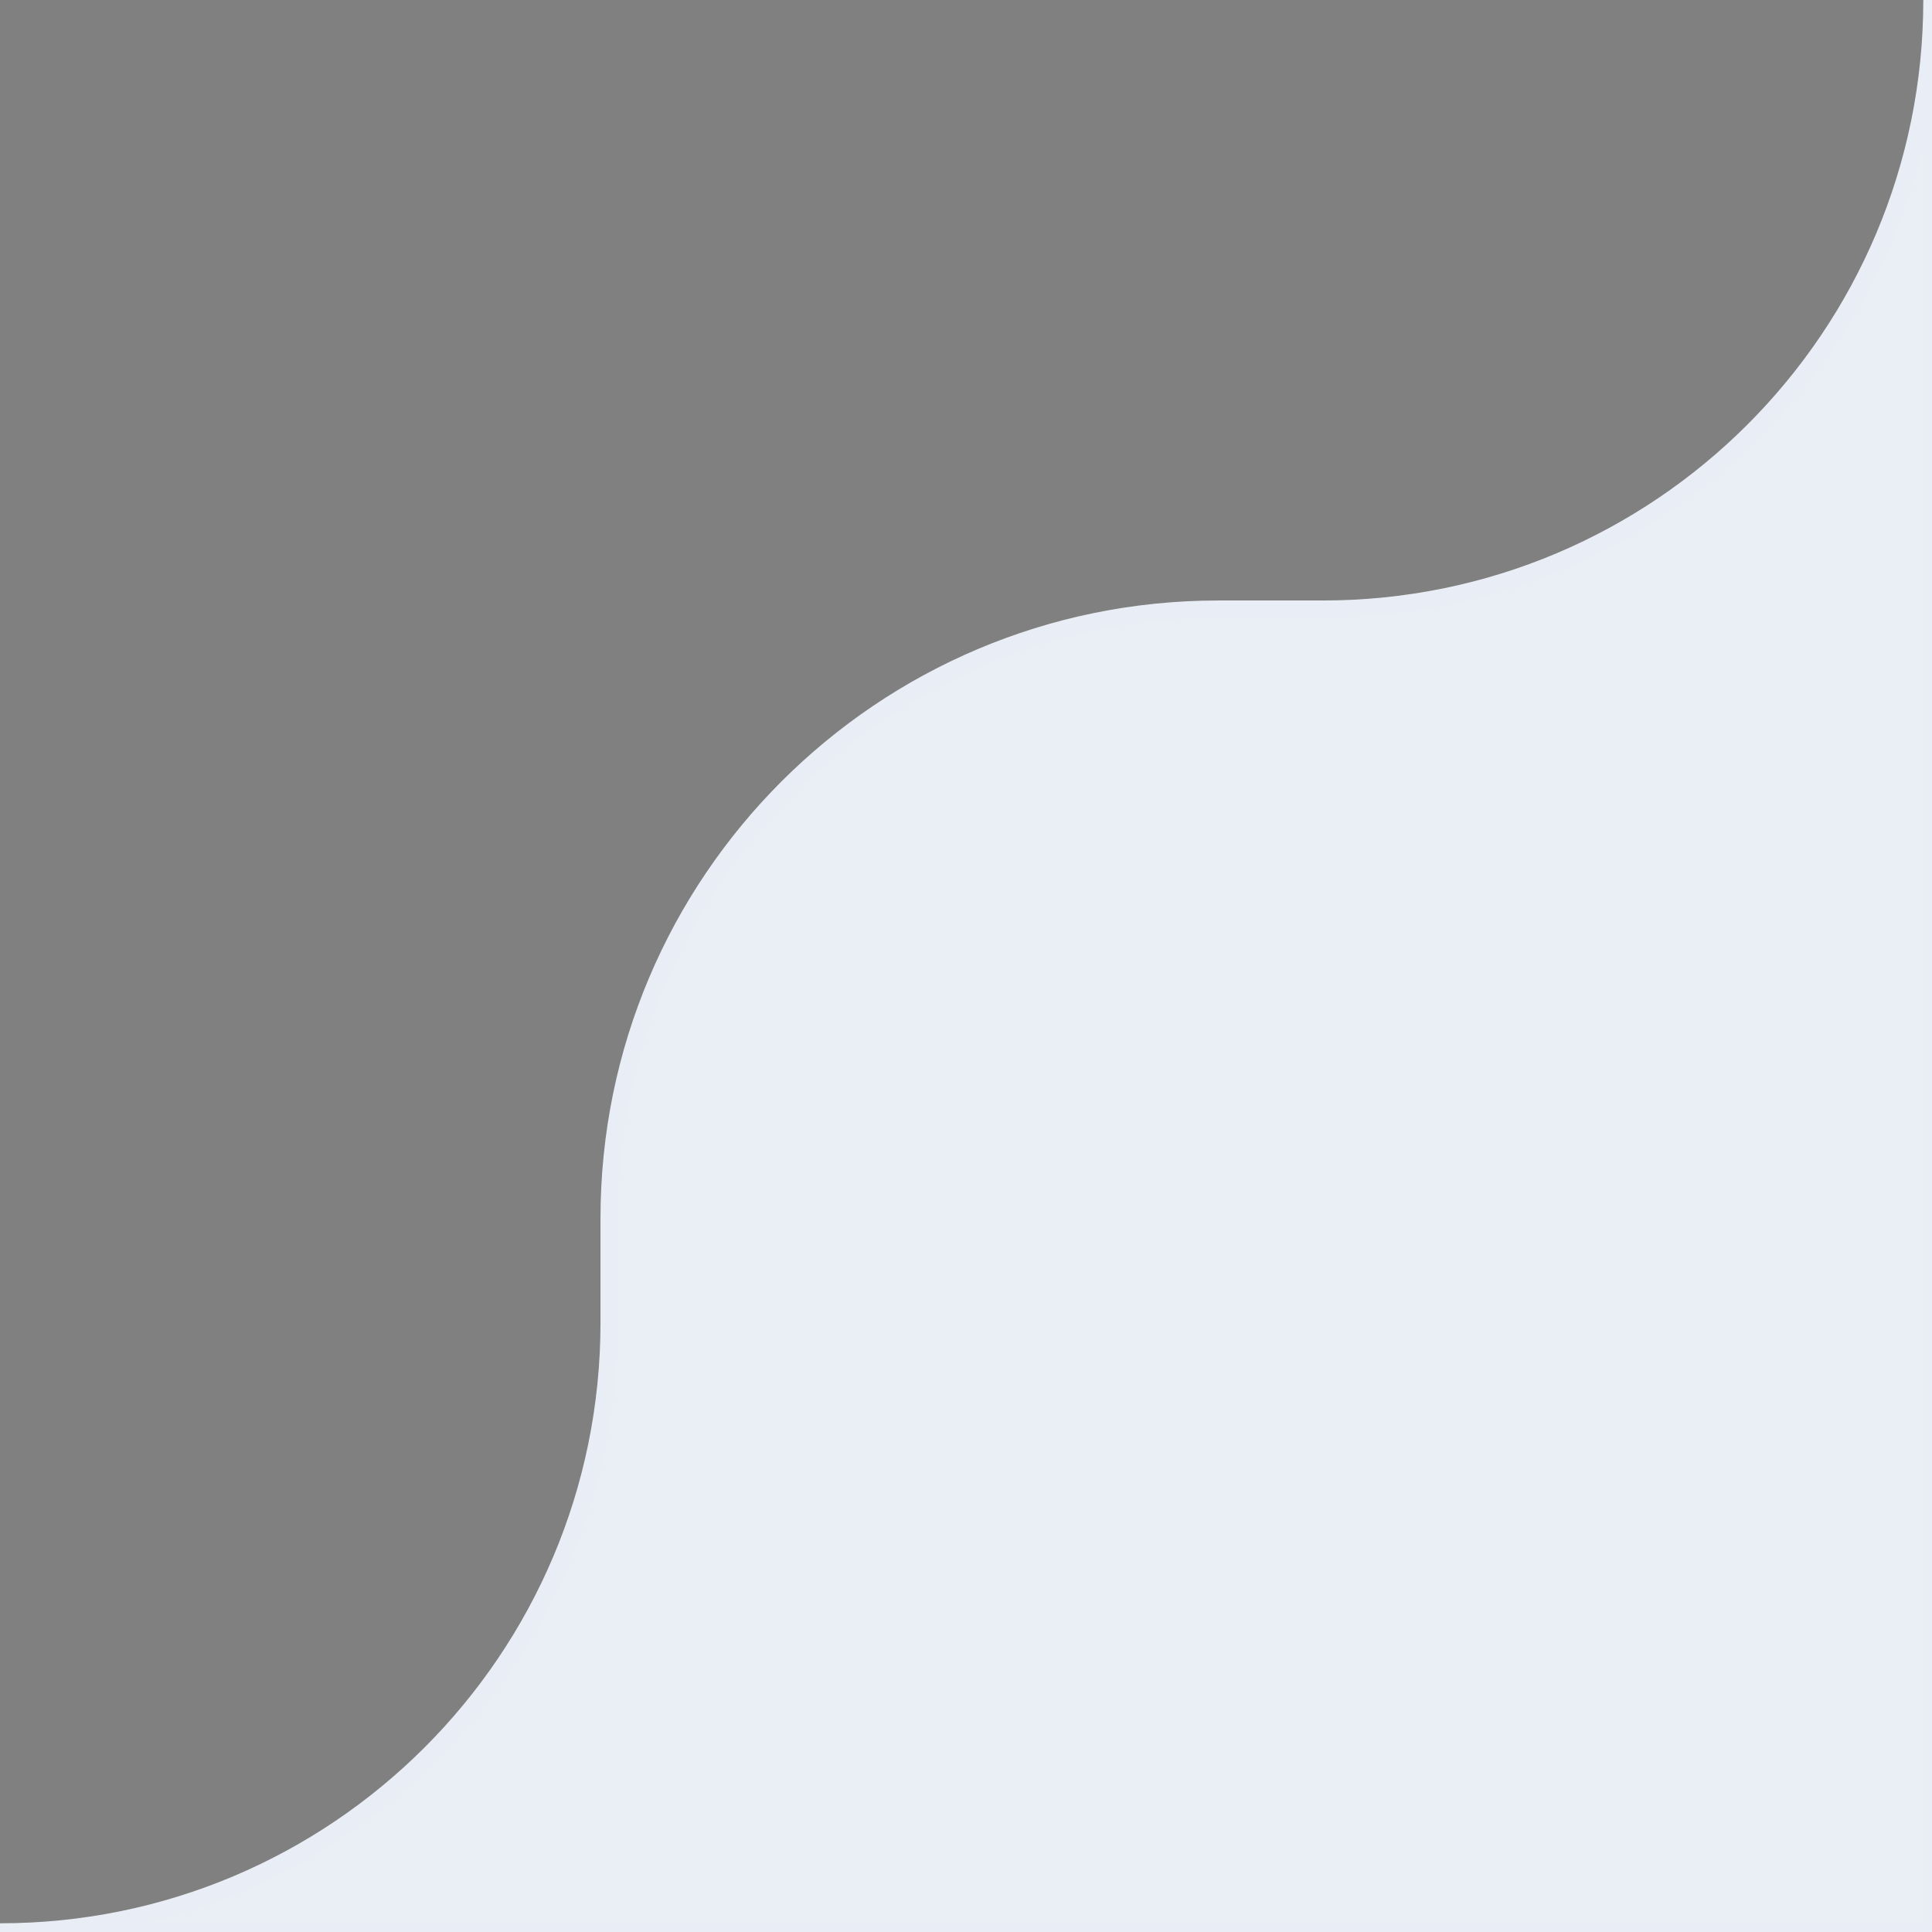
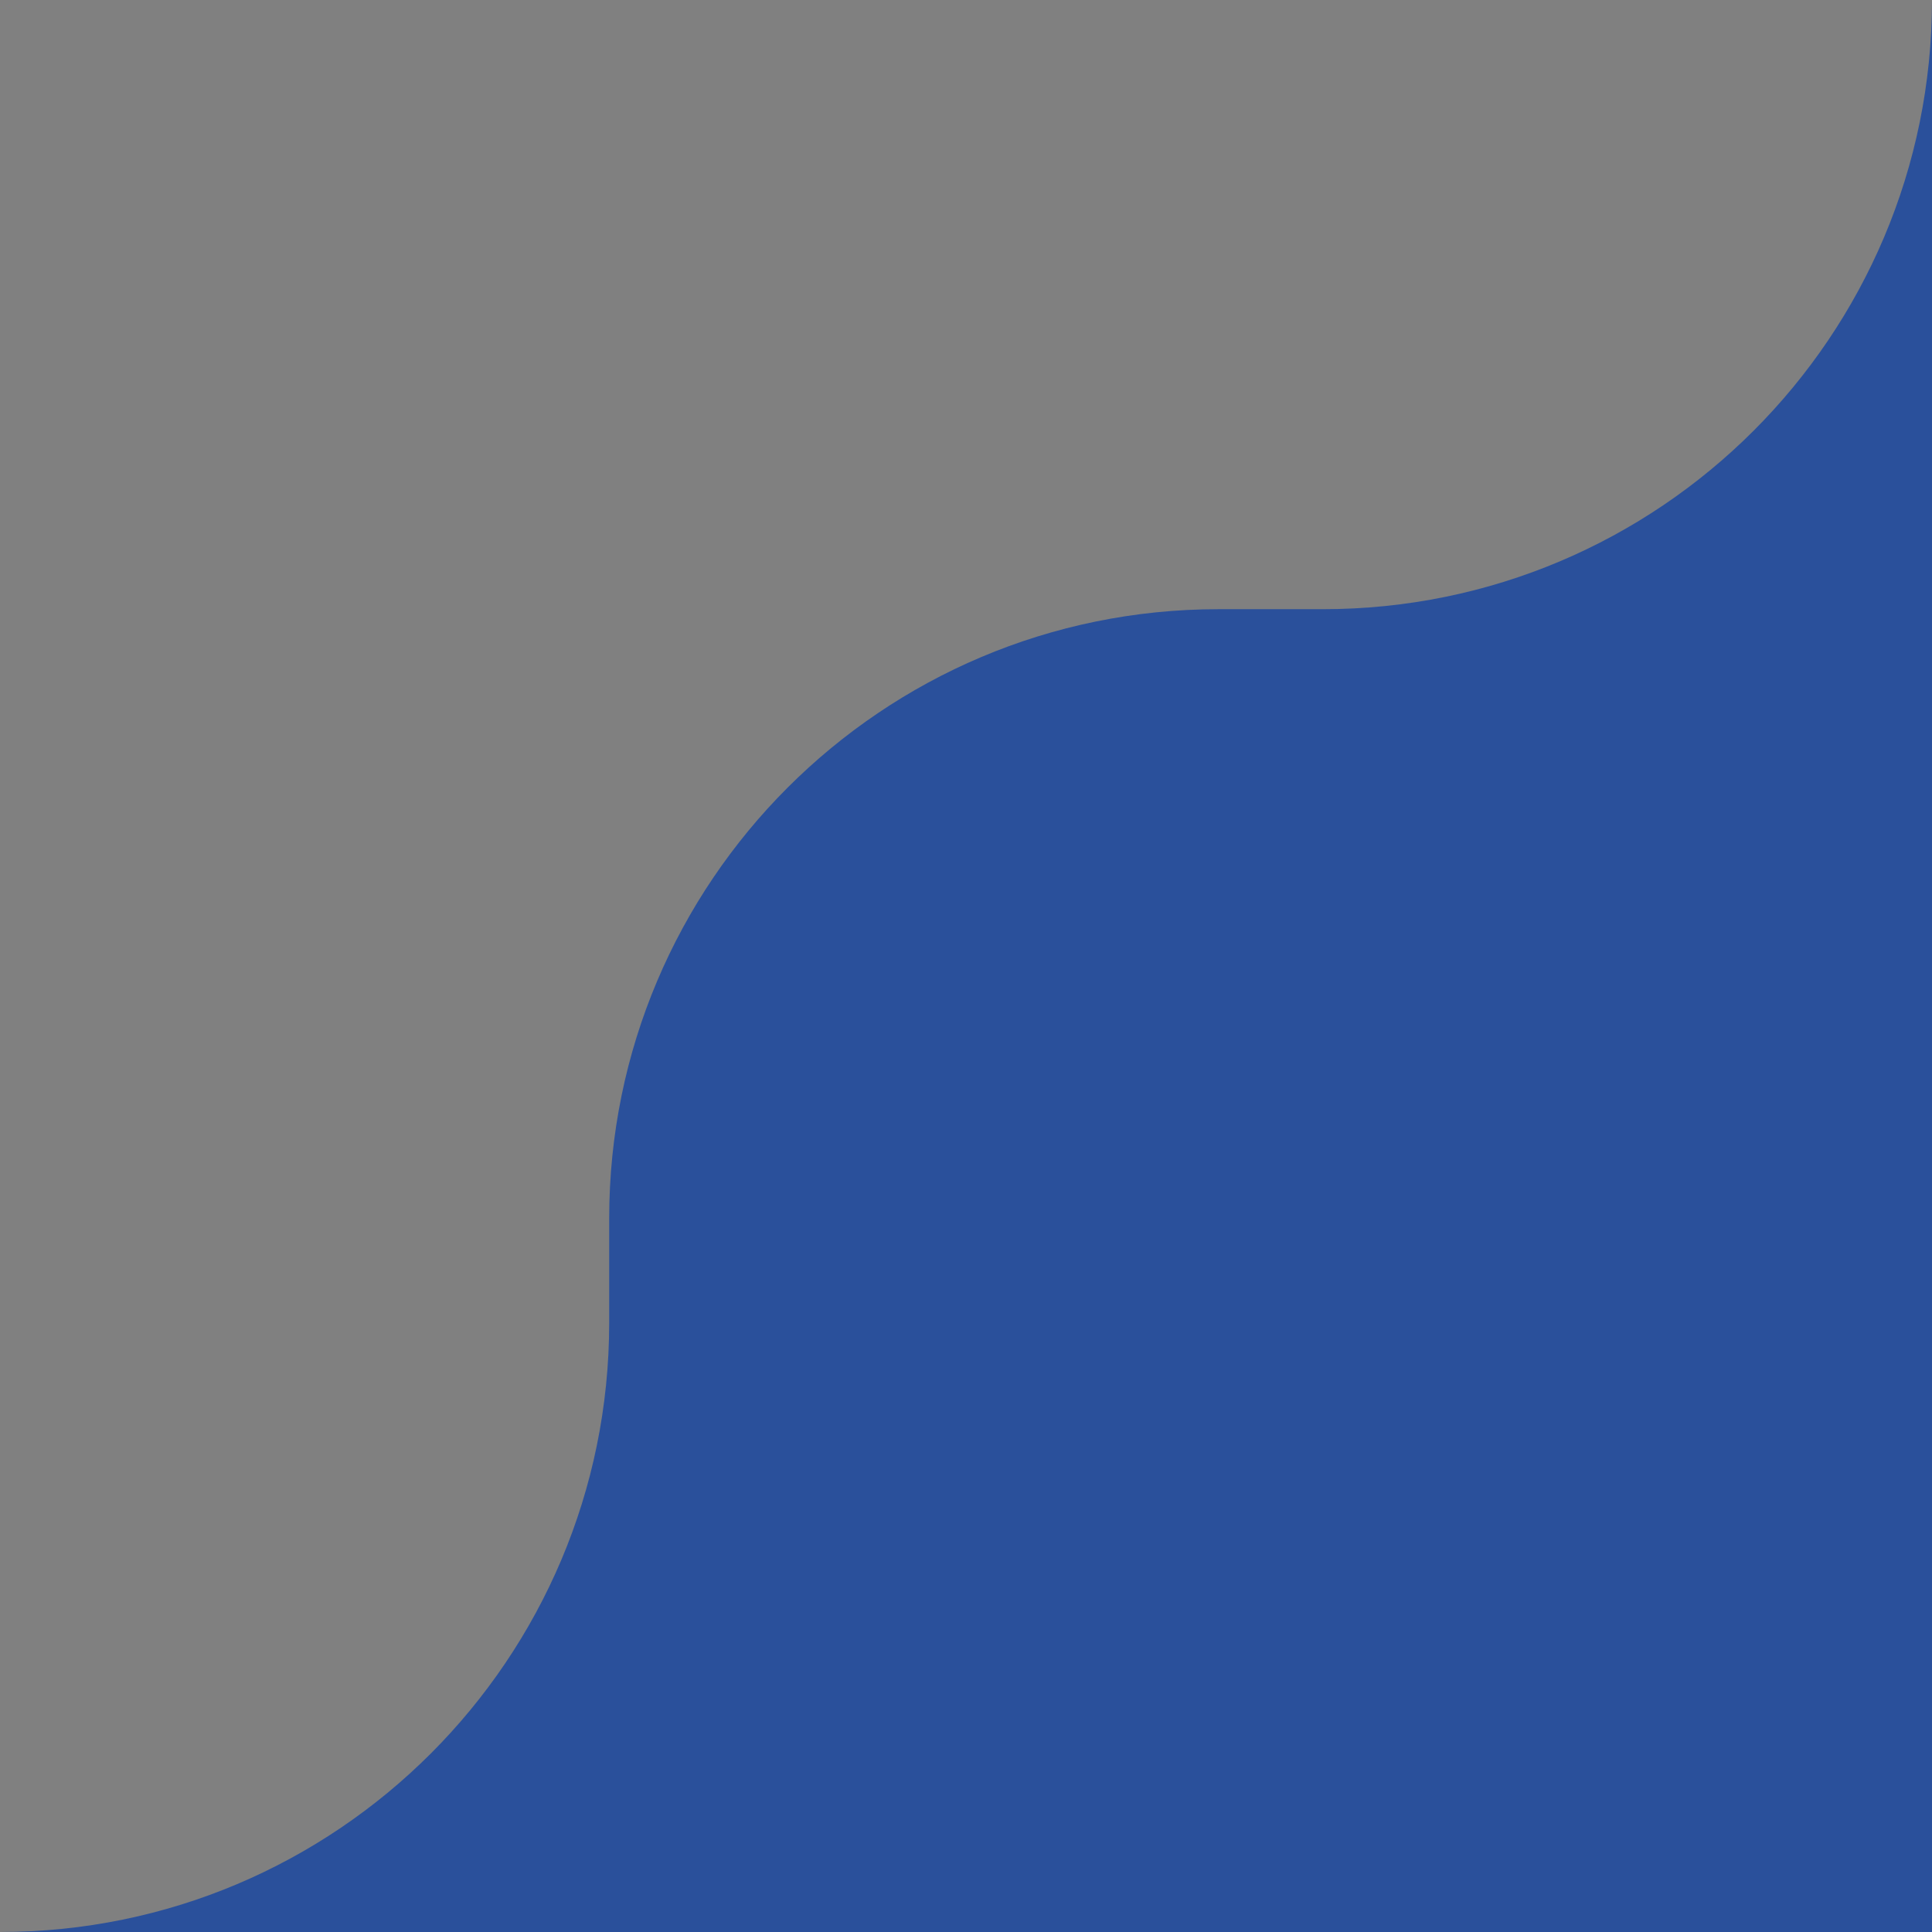
<svg xmlns="http://www.w3.org/2000/svg" width="111" height="111" viewBox="0 0 111 111" fill="none">
  <rect x="0" y="0" width="111" height="111" fill="#808080" stroke="none" />
  <g clip-path="url(#clip0_13367_1185)">
    <path d="M111 111L4.85196e-06 111C19.33 111 35 95.33 35 76L35 70C35 50.67 50.67 35 70 35L76 35C95.33 35 111 19.33 111 0L111 111Z" fill="#2A509B" />
-     <path d="M111 111L4.85196e-06 111C19.33 111 35 95.33 35 76L35 70C35 50.67 50.67 35 70 35L76 35C95.33 35 111 19.33 111 0L111 111Z" fill="white" fill-opacity="0.9" />
-     <path d="M111 111L4.85196e-06 111C19.33 111 35 95.33 35 76L35 70C35 50.67 50.67 35 70 35L76 35C95.33 35 111 19.33 111 0L111 111Z" stroke="#E9EDF5" />
  </g>
  <defs>
    <clipPath id="clip0_13367_1185">
      <rect width="111" height="111" fill="white" />
    </clipPath>
  </defs>
</svg>